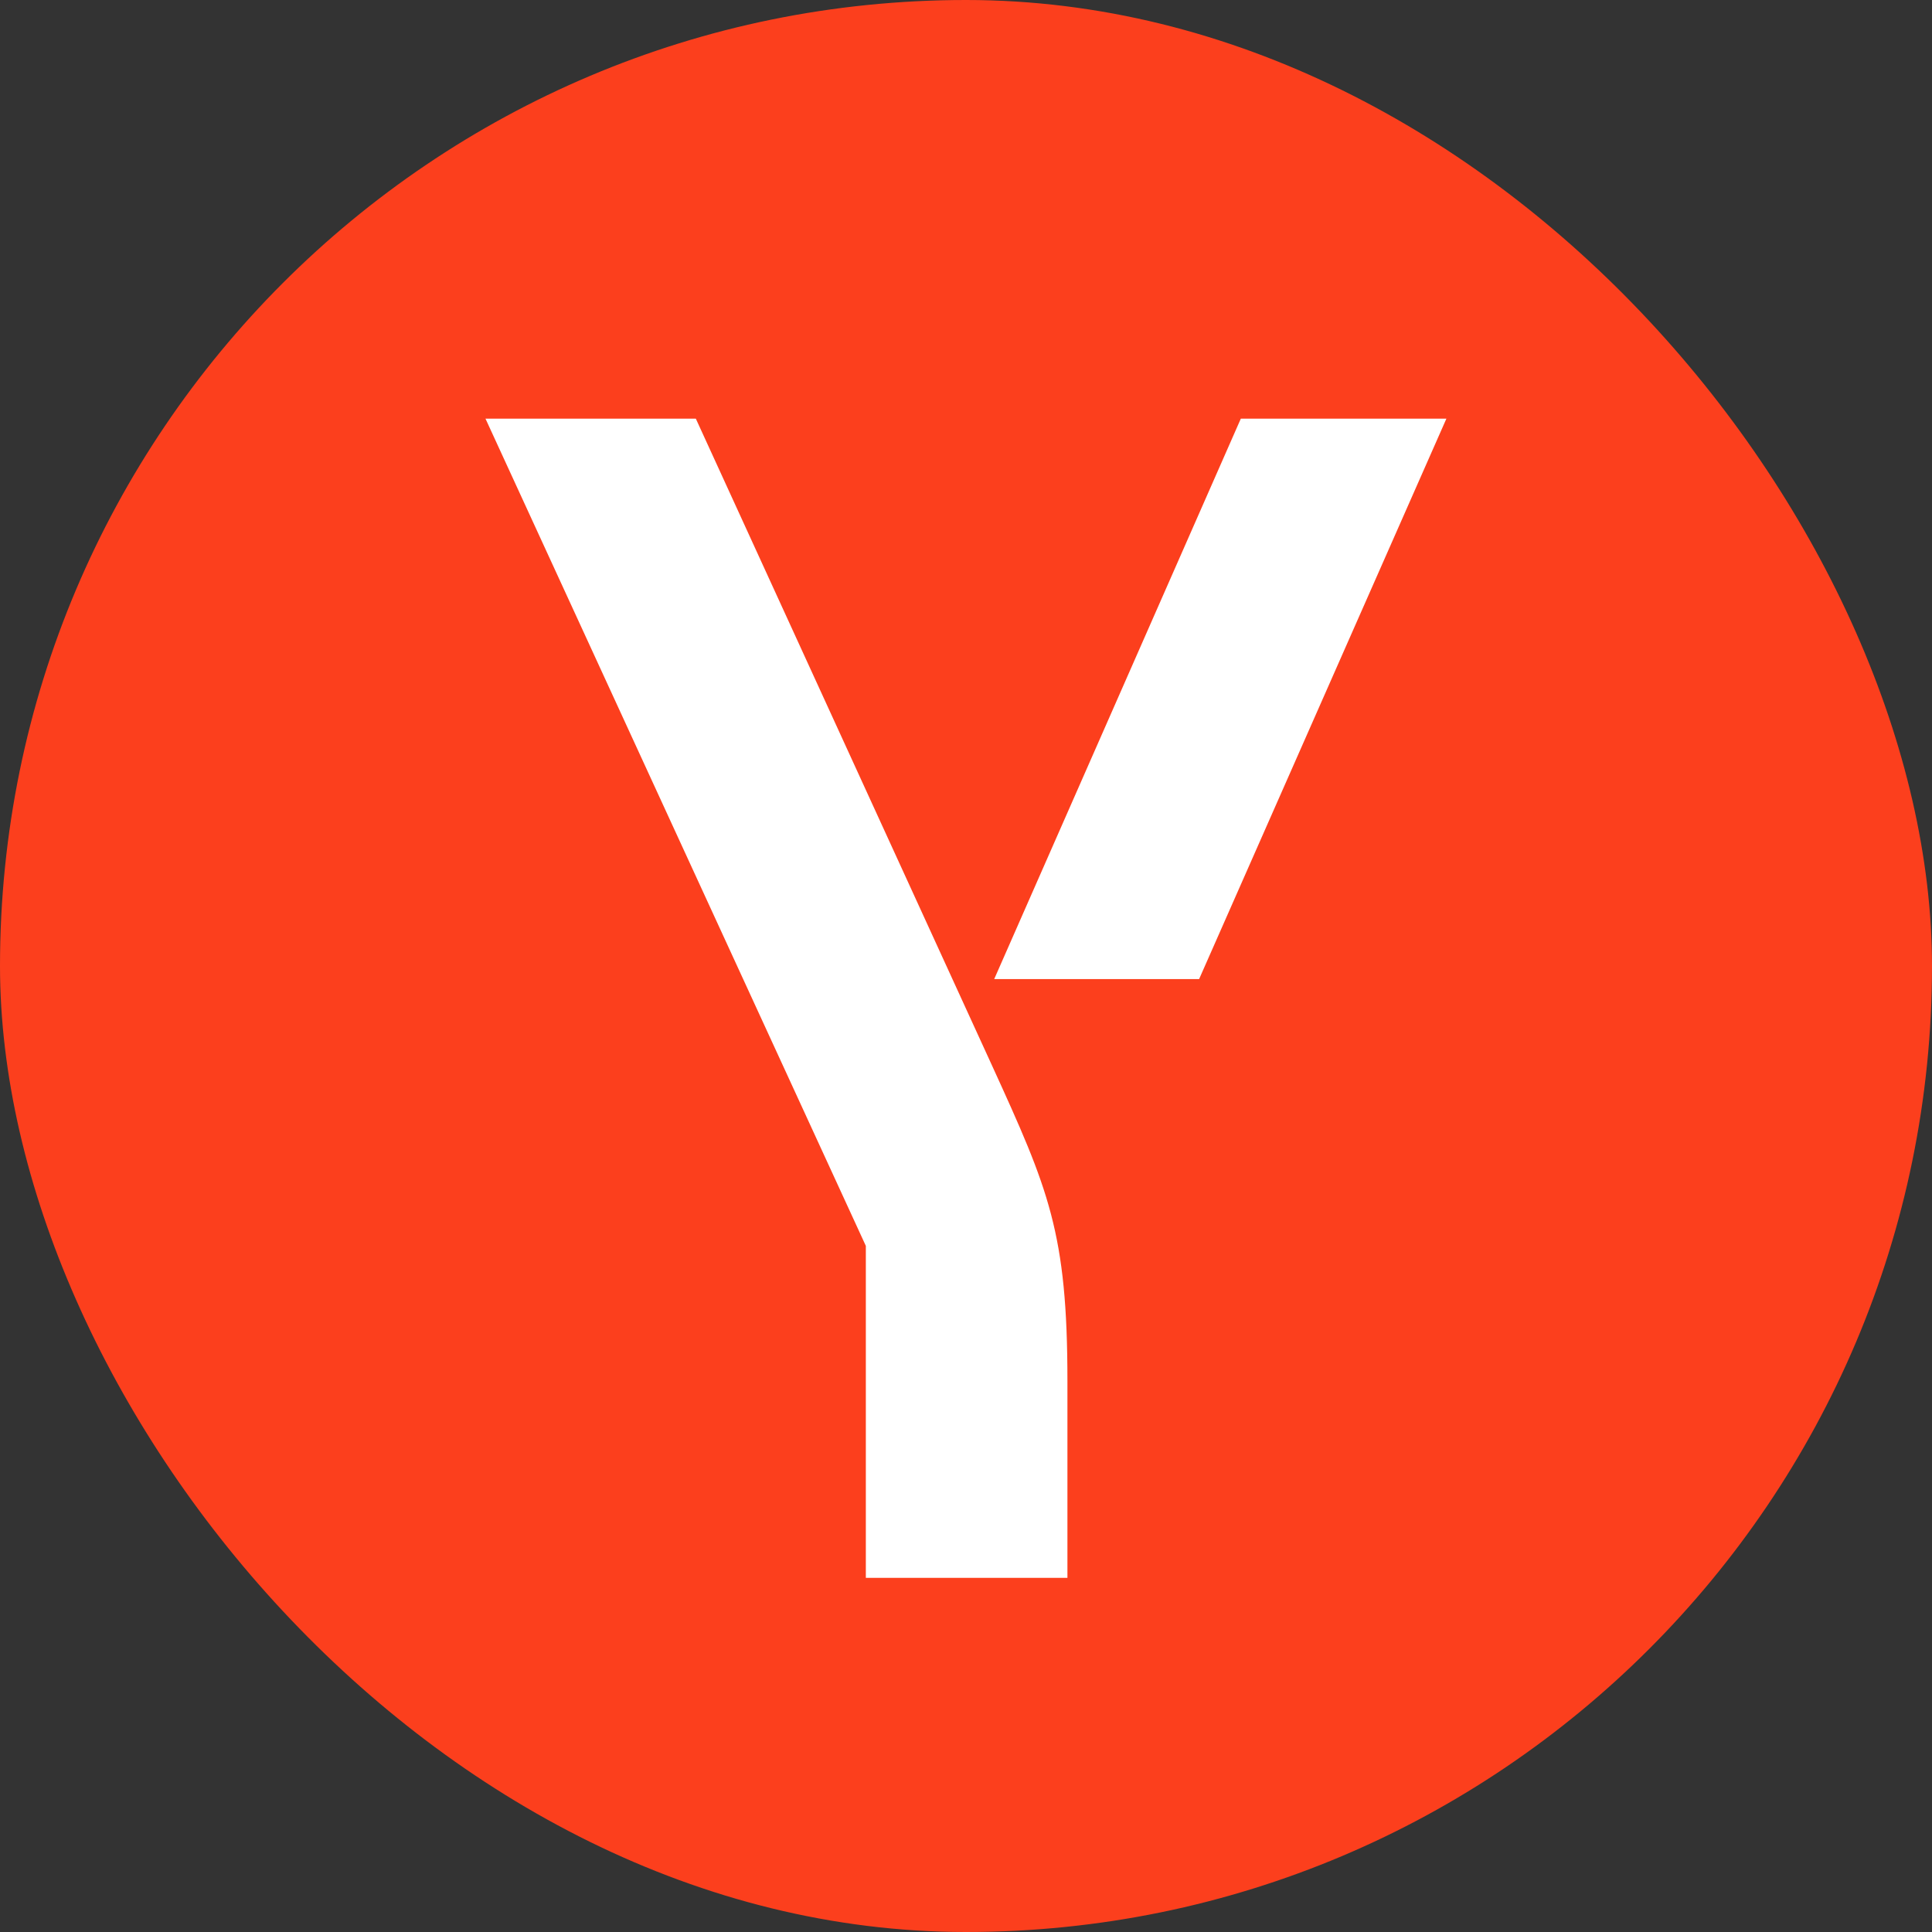
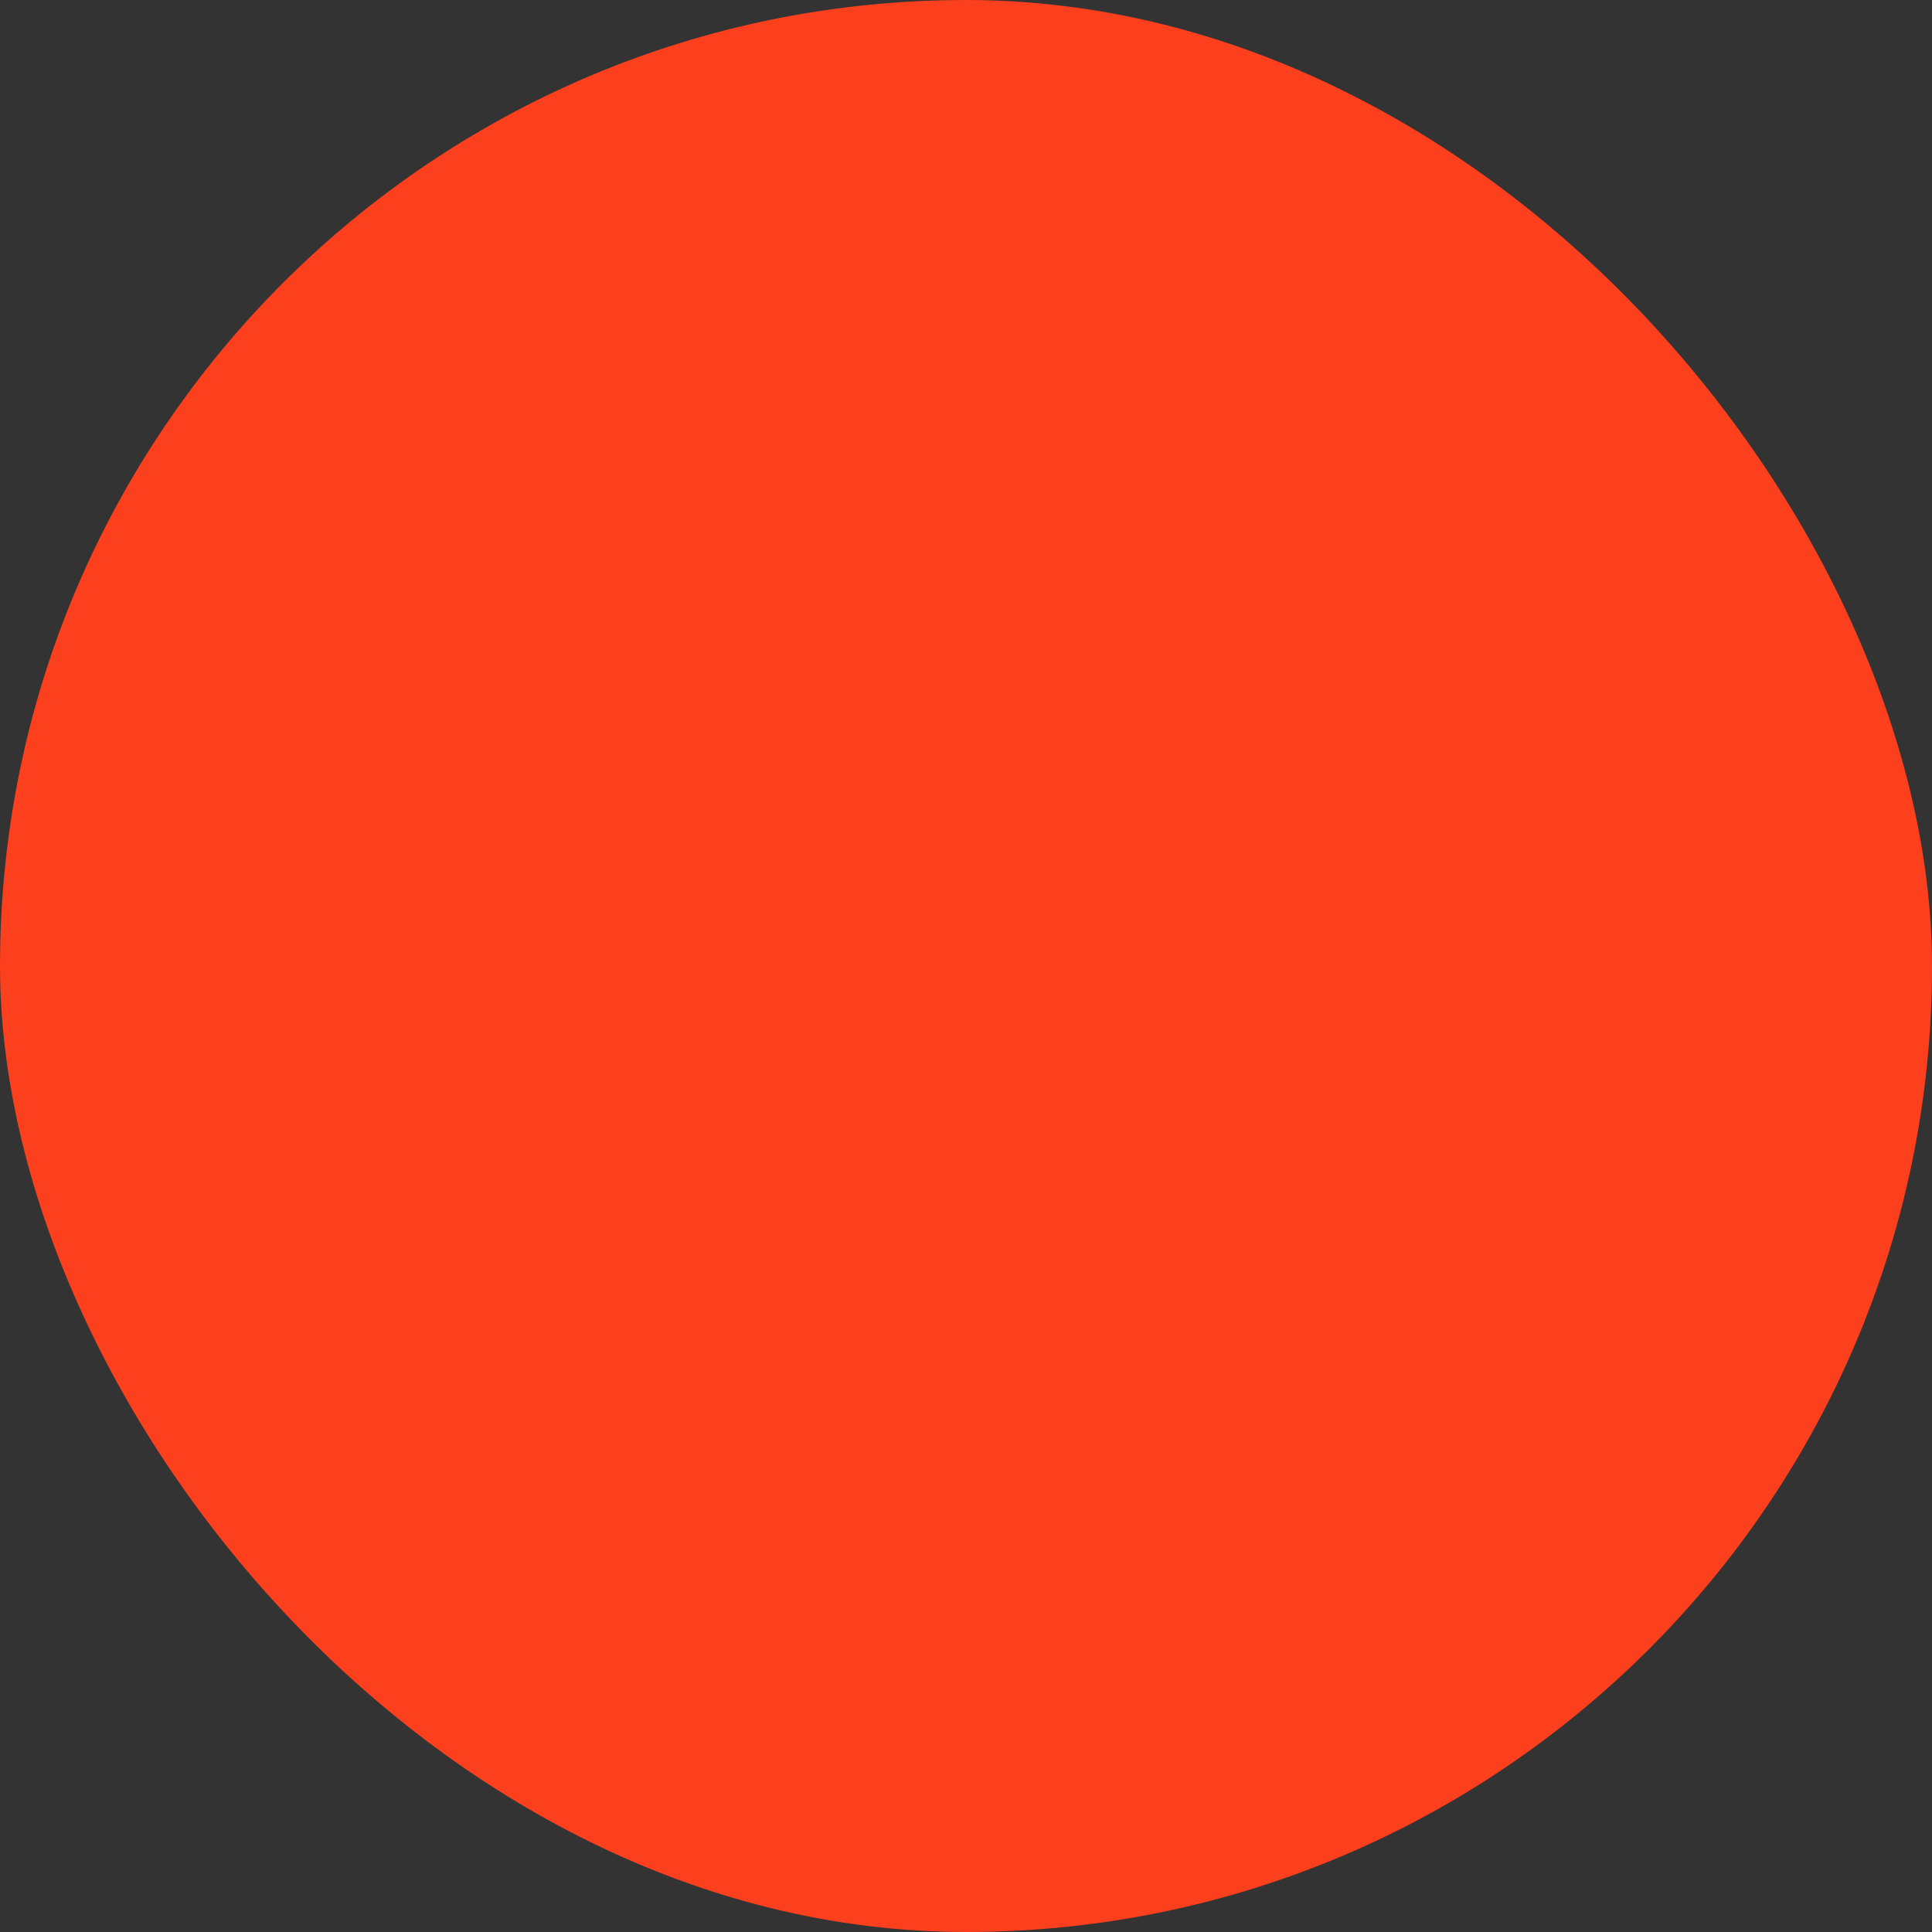
<svg xmlns="http://www.w3.org/2000/svg" width="32" height="32" viewBox="0 0 32 32" fill="none">
  <rect x="0" y="0" width="32" height="32" fill="#333333" stroke="none" />
  <g clip-path="url(#clip0_406_3054)">
    <mask id="mask0_406_3054" style="mask-type:alpha" maskUnits="userSpaceOnUse" x="0" y="0" width="32" height="32">
      <circle cx="16" cy="16" r="16" fill="white" />
    </mask>
    <g mask="url(#mask0_406_3054)">
</g>
    <rect width="32" height="32" rx="16" fill="#FC3F1D" />
-     <path d="M16.433 17.653C17.368 19.701 17.68 20.413 17.68 22.873V26.134H14.341V20.636L8.041 6.934H11.525L16.433 17.653ZM20.552 6.934L16.467 16.217H19.861L23.957 6.934H20.552Z" fill="white" />
  </g>
  <defs>
    <clipPath id="clip0_406_3054">
      <rect width="32" height="32" rx="16" fill="white" />
    </clipPath>
  </defs>
</svg>